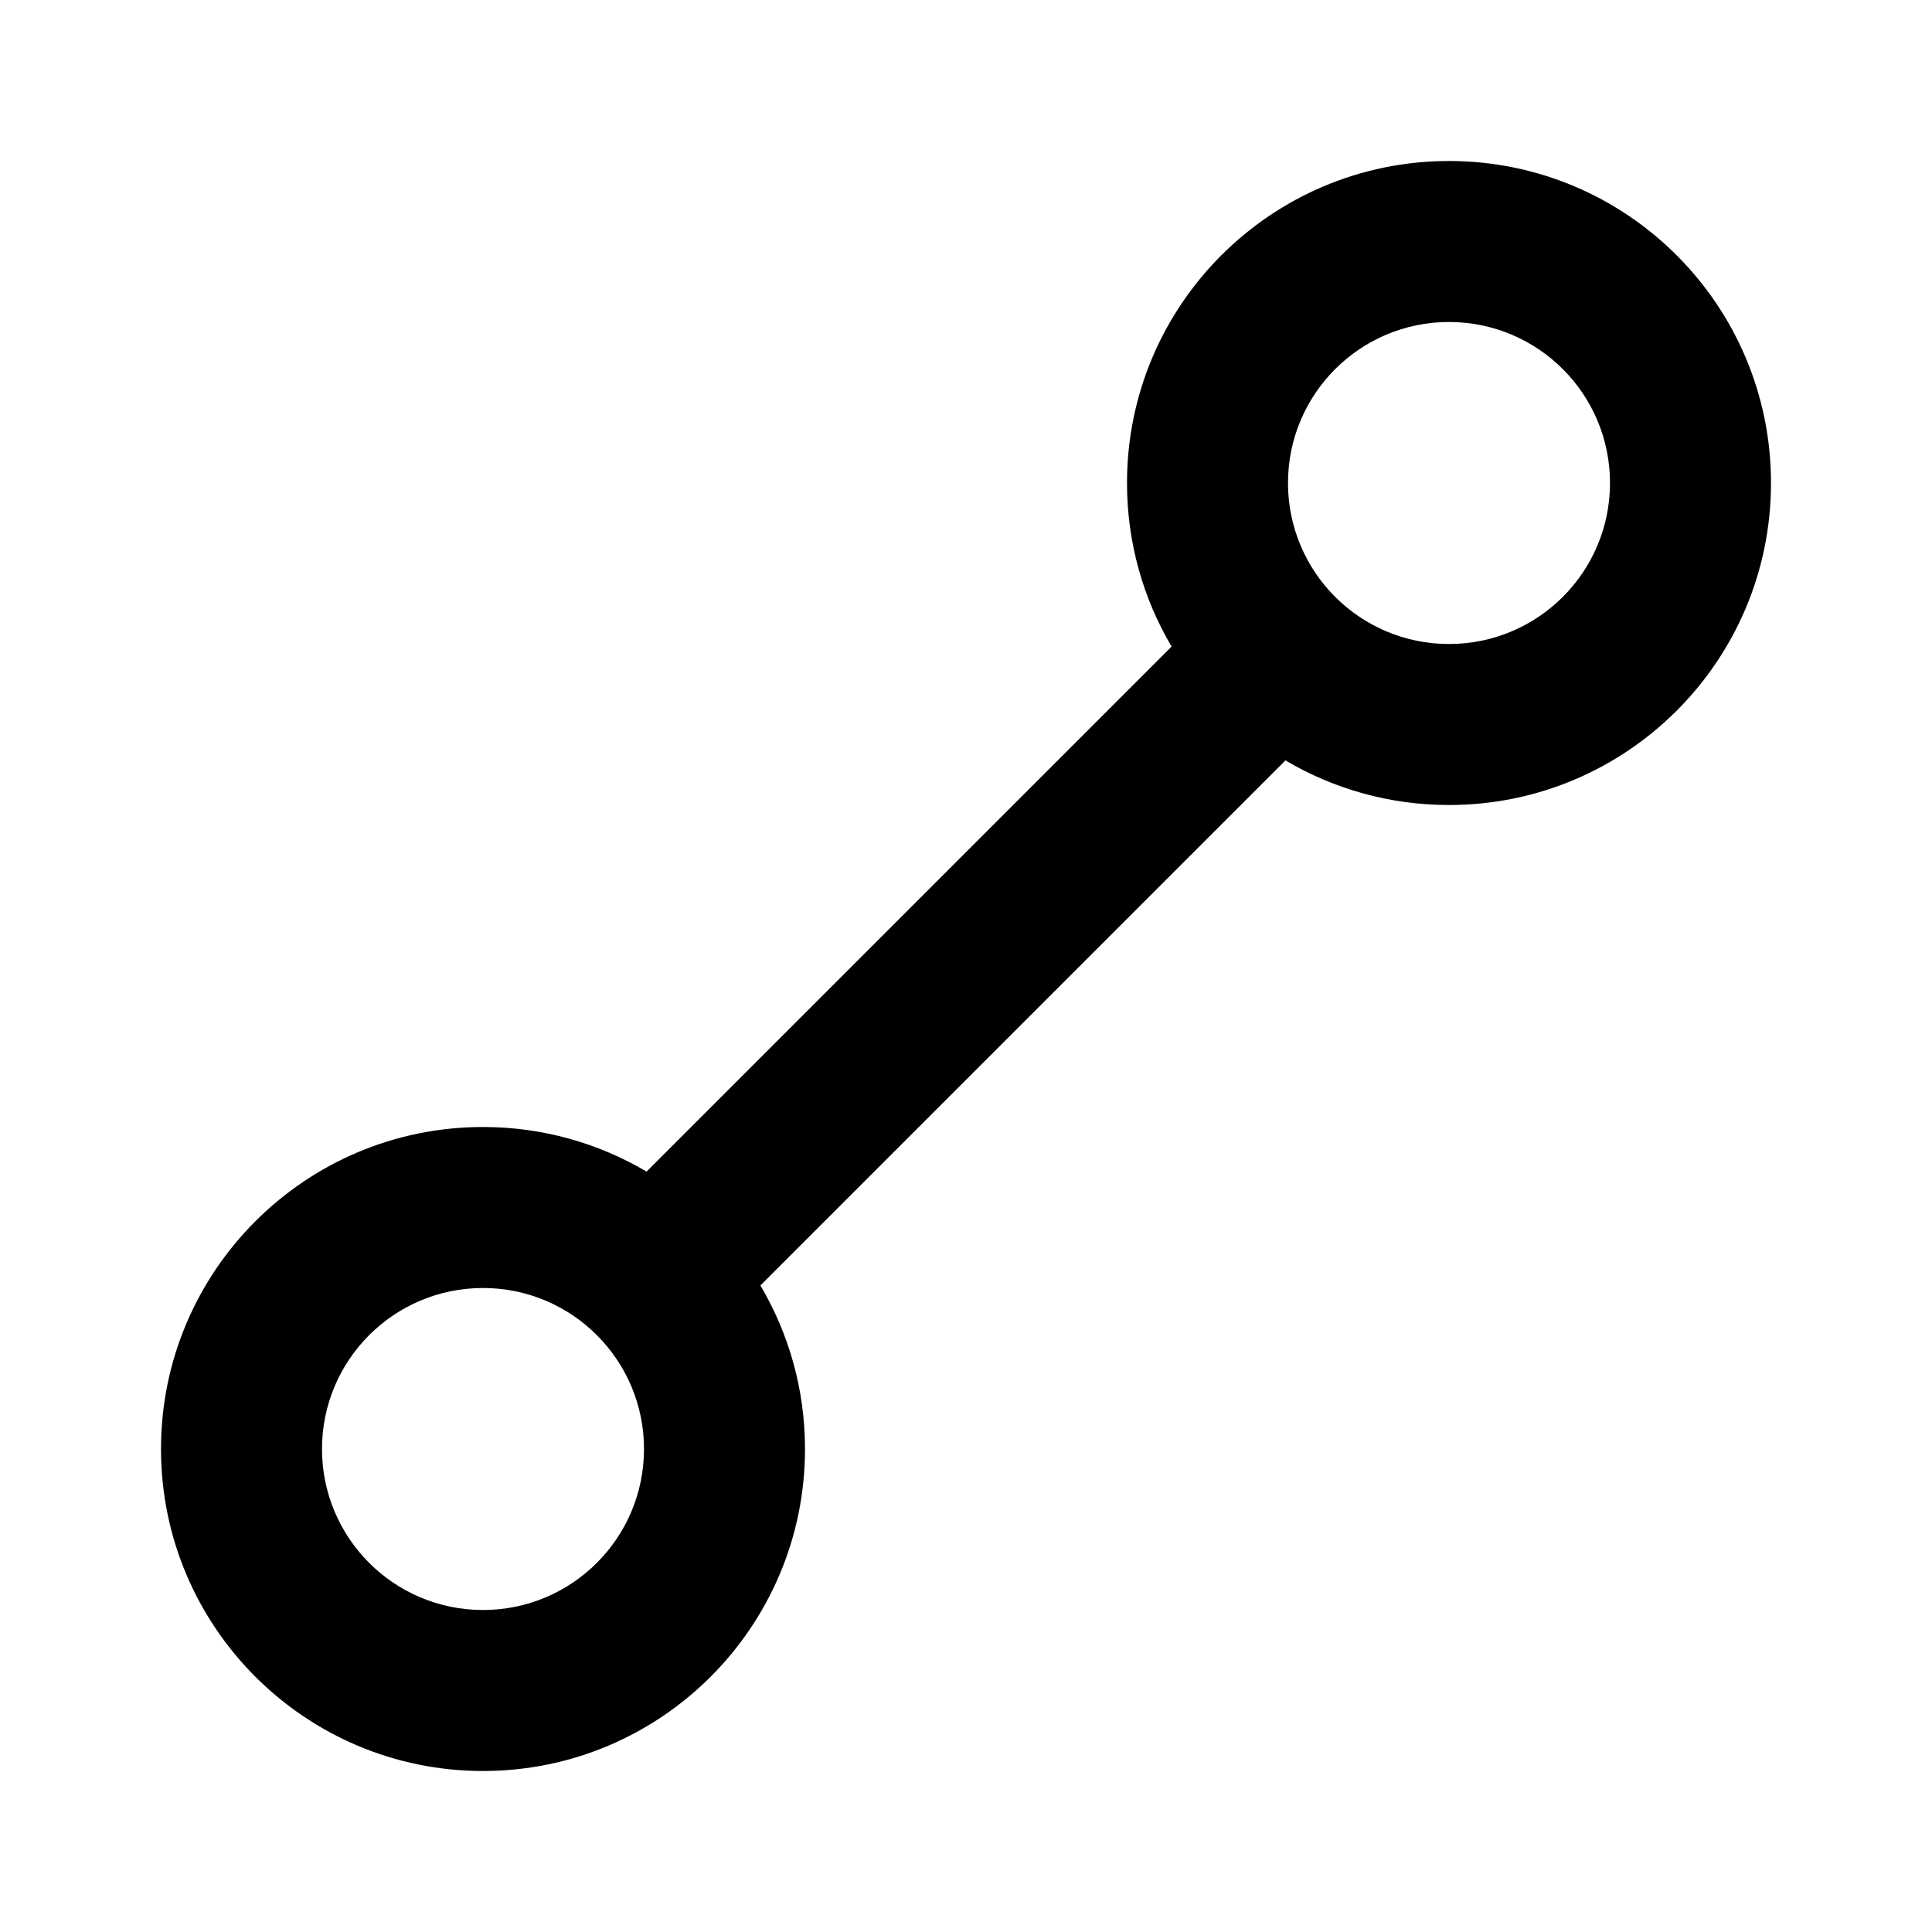
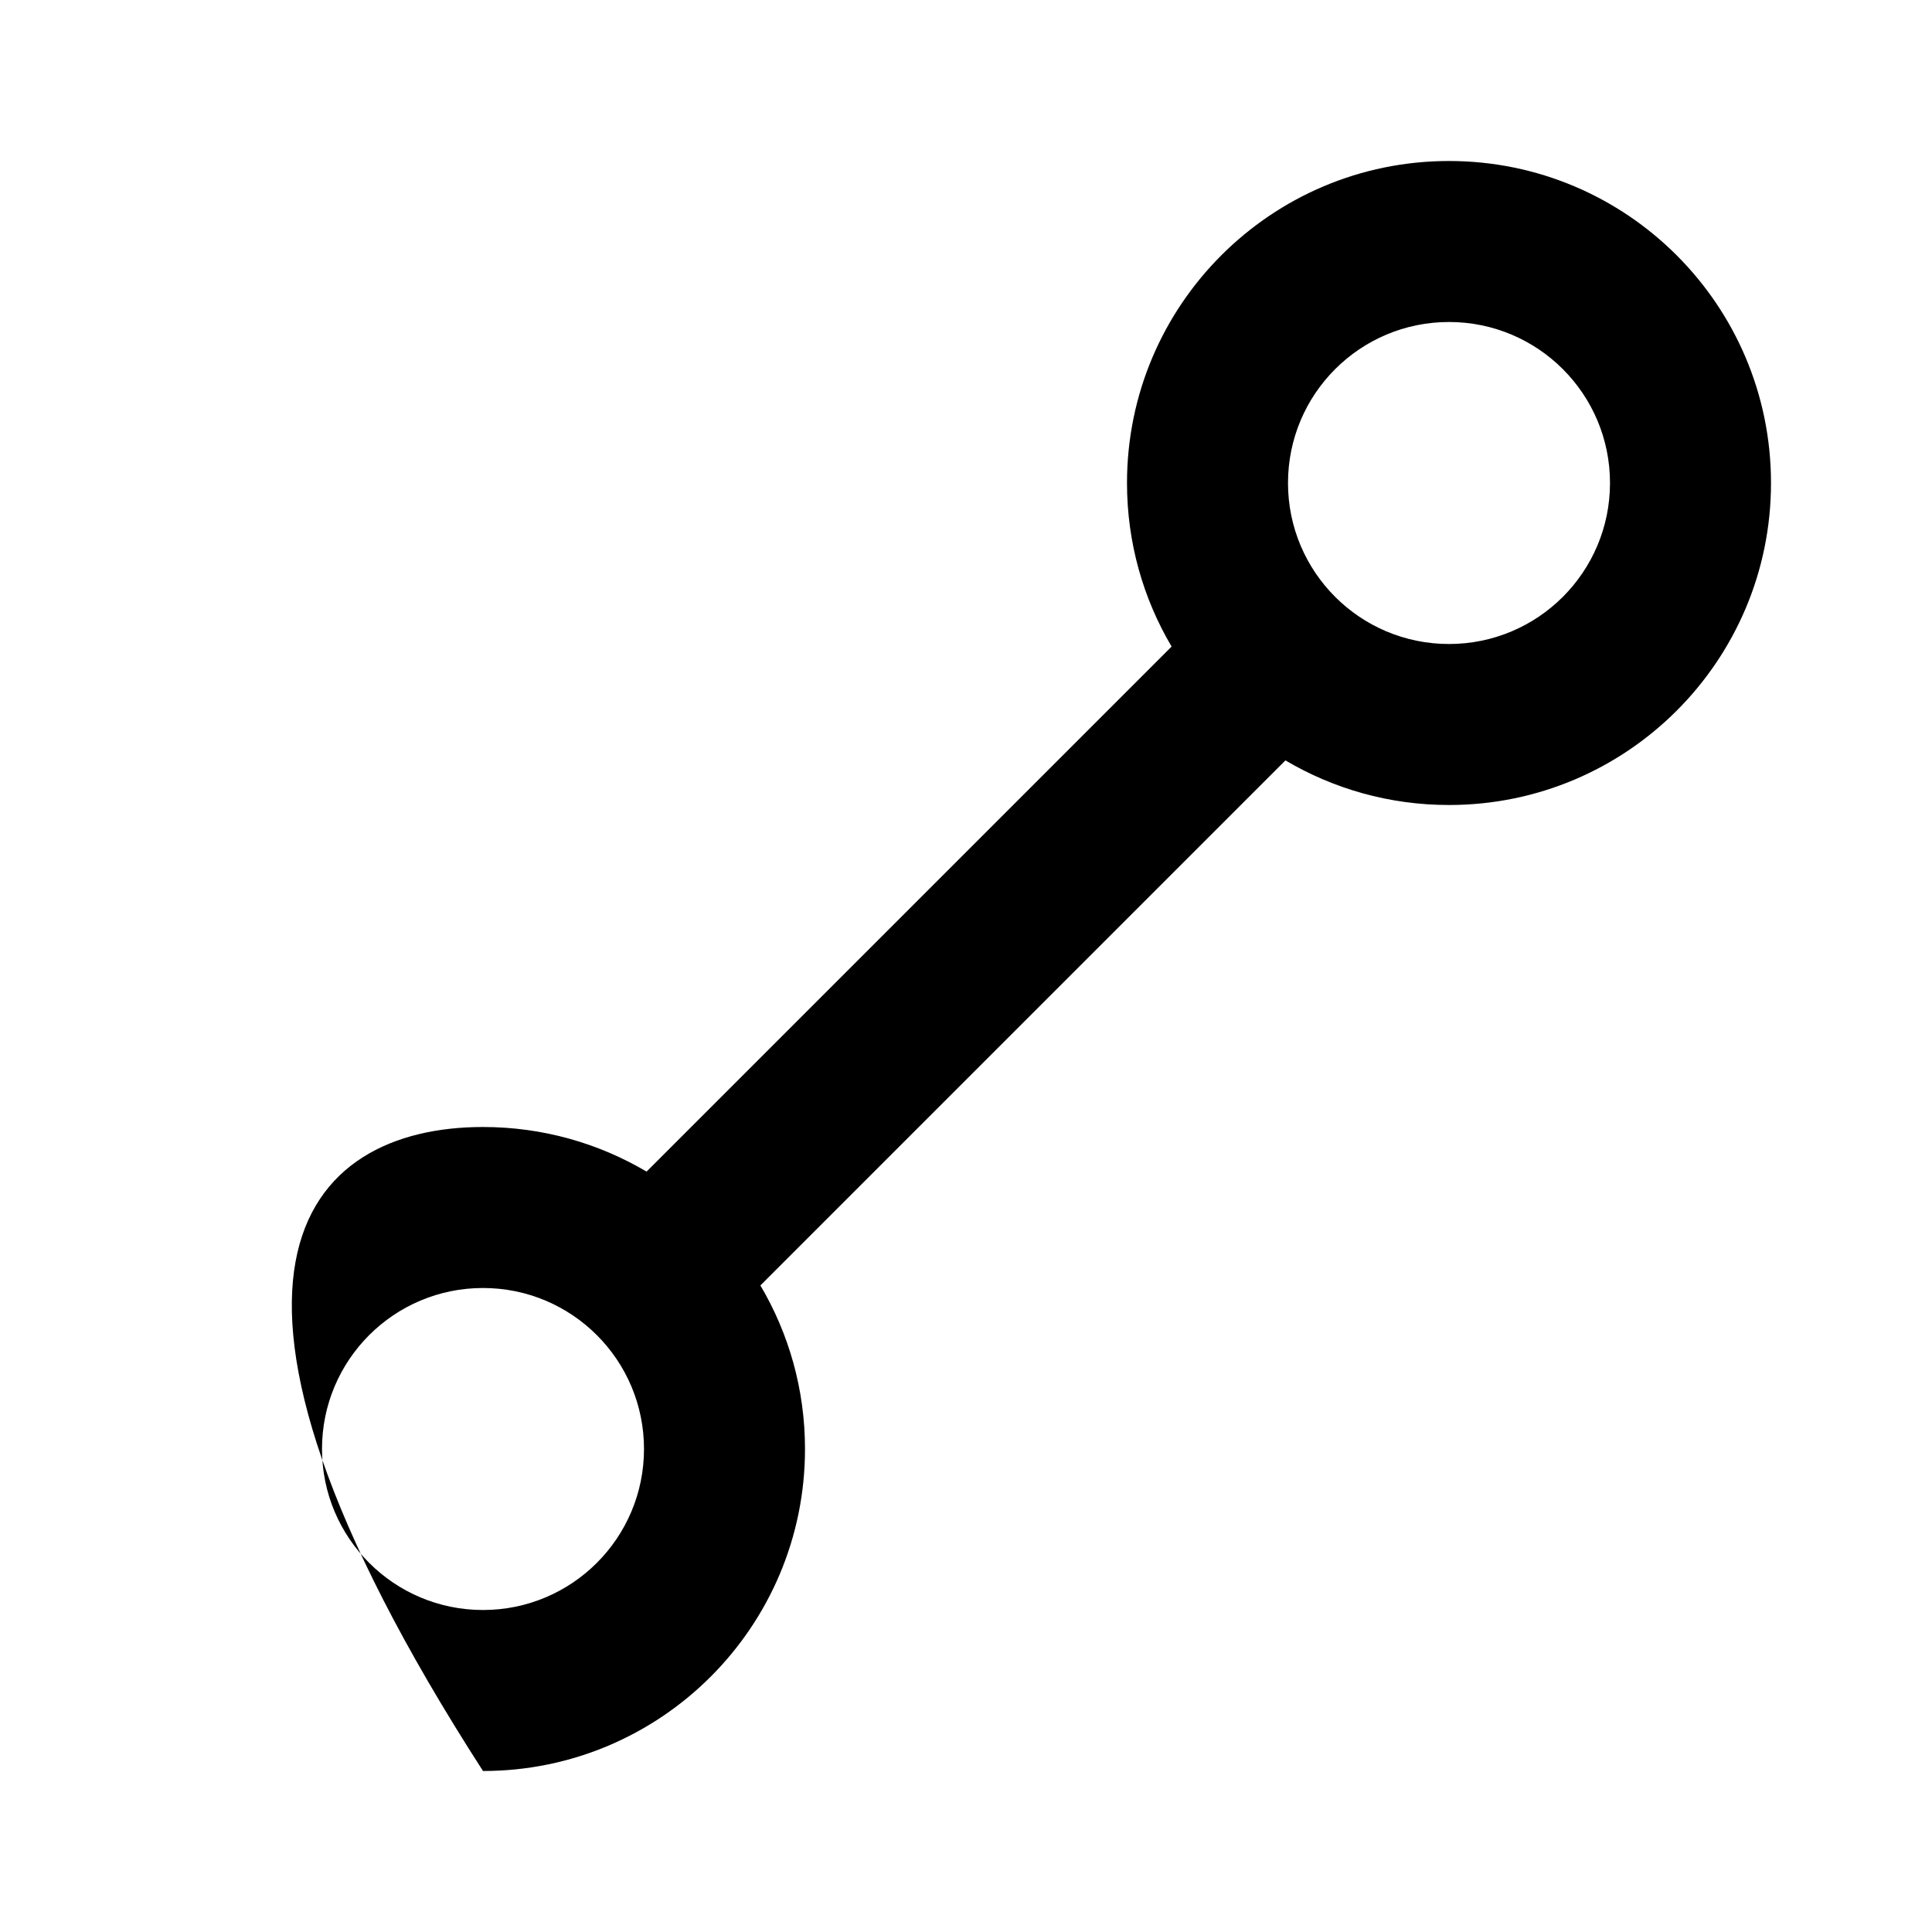
<svg xmlns="http://www.w3.org/2000/svg" fill="#000000" width="800px" height="800px" viewBox="0 0 24 24">
-   <path fill-rule="evenodd" d="M8.032,14.554 L14.554,8.032 C14.202,7.436 14,6.742 14,6 C14,3.791 15.791,2 18,2 C20.209,2 22,3.791 22,6 C22,8.209 20.209,10 18,10 C17.258,10 16.564,9.798 15.968,9.446 L9.446,15.968 C9.798,16.564 10,17.258 10,18 C10,20.209 8.209,22 6,22 C3.791,22 2,20.209 2,18 C2,15.791 3.791,14 6,14 C6.742,14 7.436,14.202 8.032,14.554 Z M6,20 C7.105,20 8,19.105 8,18 C8,16.895 7.105,16 6,16 C4.895,16 4,16.895 4,18 C4,19.105 4.895,20 6,20 Z M18,8 C19.105,8 20,7.105 20,6 C20,4.895 19.105,4 18,4 C16.895,4 16,4.895 16,6 C16,7.105 16.895,8 18,8 Z" />
+   <path fill-rule="evenodd" d="M8.032,14.554 L14.554,8.032 C14.202,7.436 14,6.742 14,6 C14,3.791 15.791,2 18,2 C20.209,2 22,3.791 22,6 C22,8.209 20.209,10 18,10 C17.258,10 16.564,9.798 15.968,9.446 L9.446,15.968 C9.798,16.564 10,17.258 10,18 C10,20.209 8.209,22 6,22 C2,15.791 3.791,14 6,14 C6.742,14 7.436,14.202 8.032,14.554 Z M6,20 C7.105,20 8,19.105 8,18 C8,16.895 7.105,16 6,16 C4.895,16 4,16.895 4,18 C4,19.105 4.895,20 6,20 Z M18,8 C19.105,8 20,7.105 20,6 C20,4.895 19.105,4 18,4 C16.895,4 16,4.895 16,6 C16,7.105 16.895,8 18,8 Z" />
</svg>